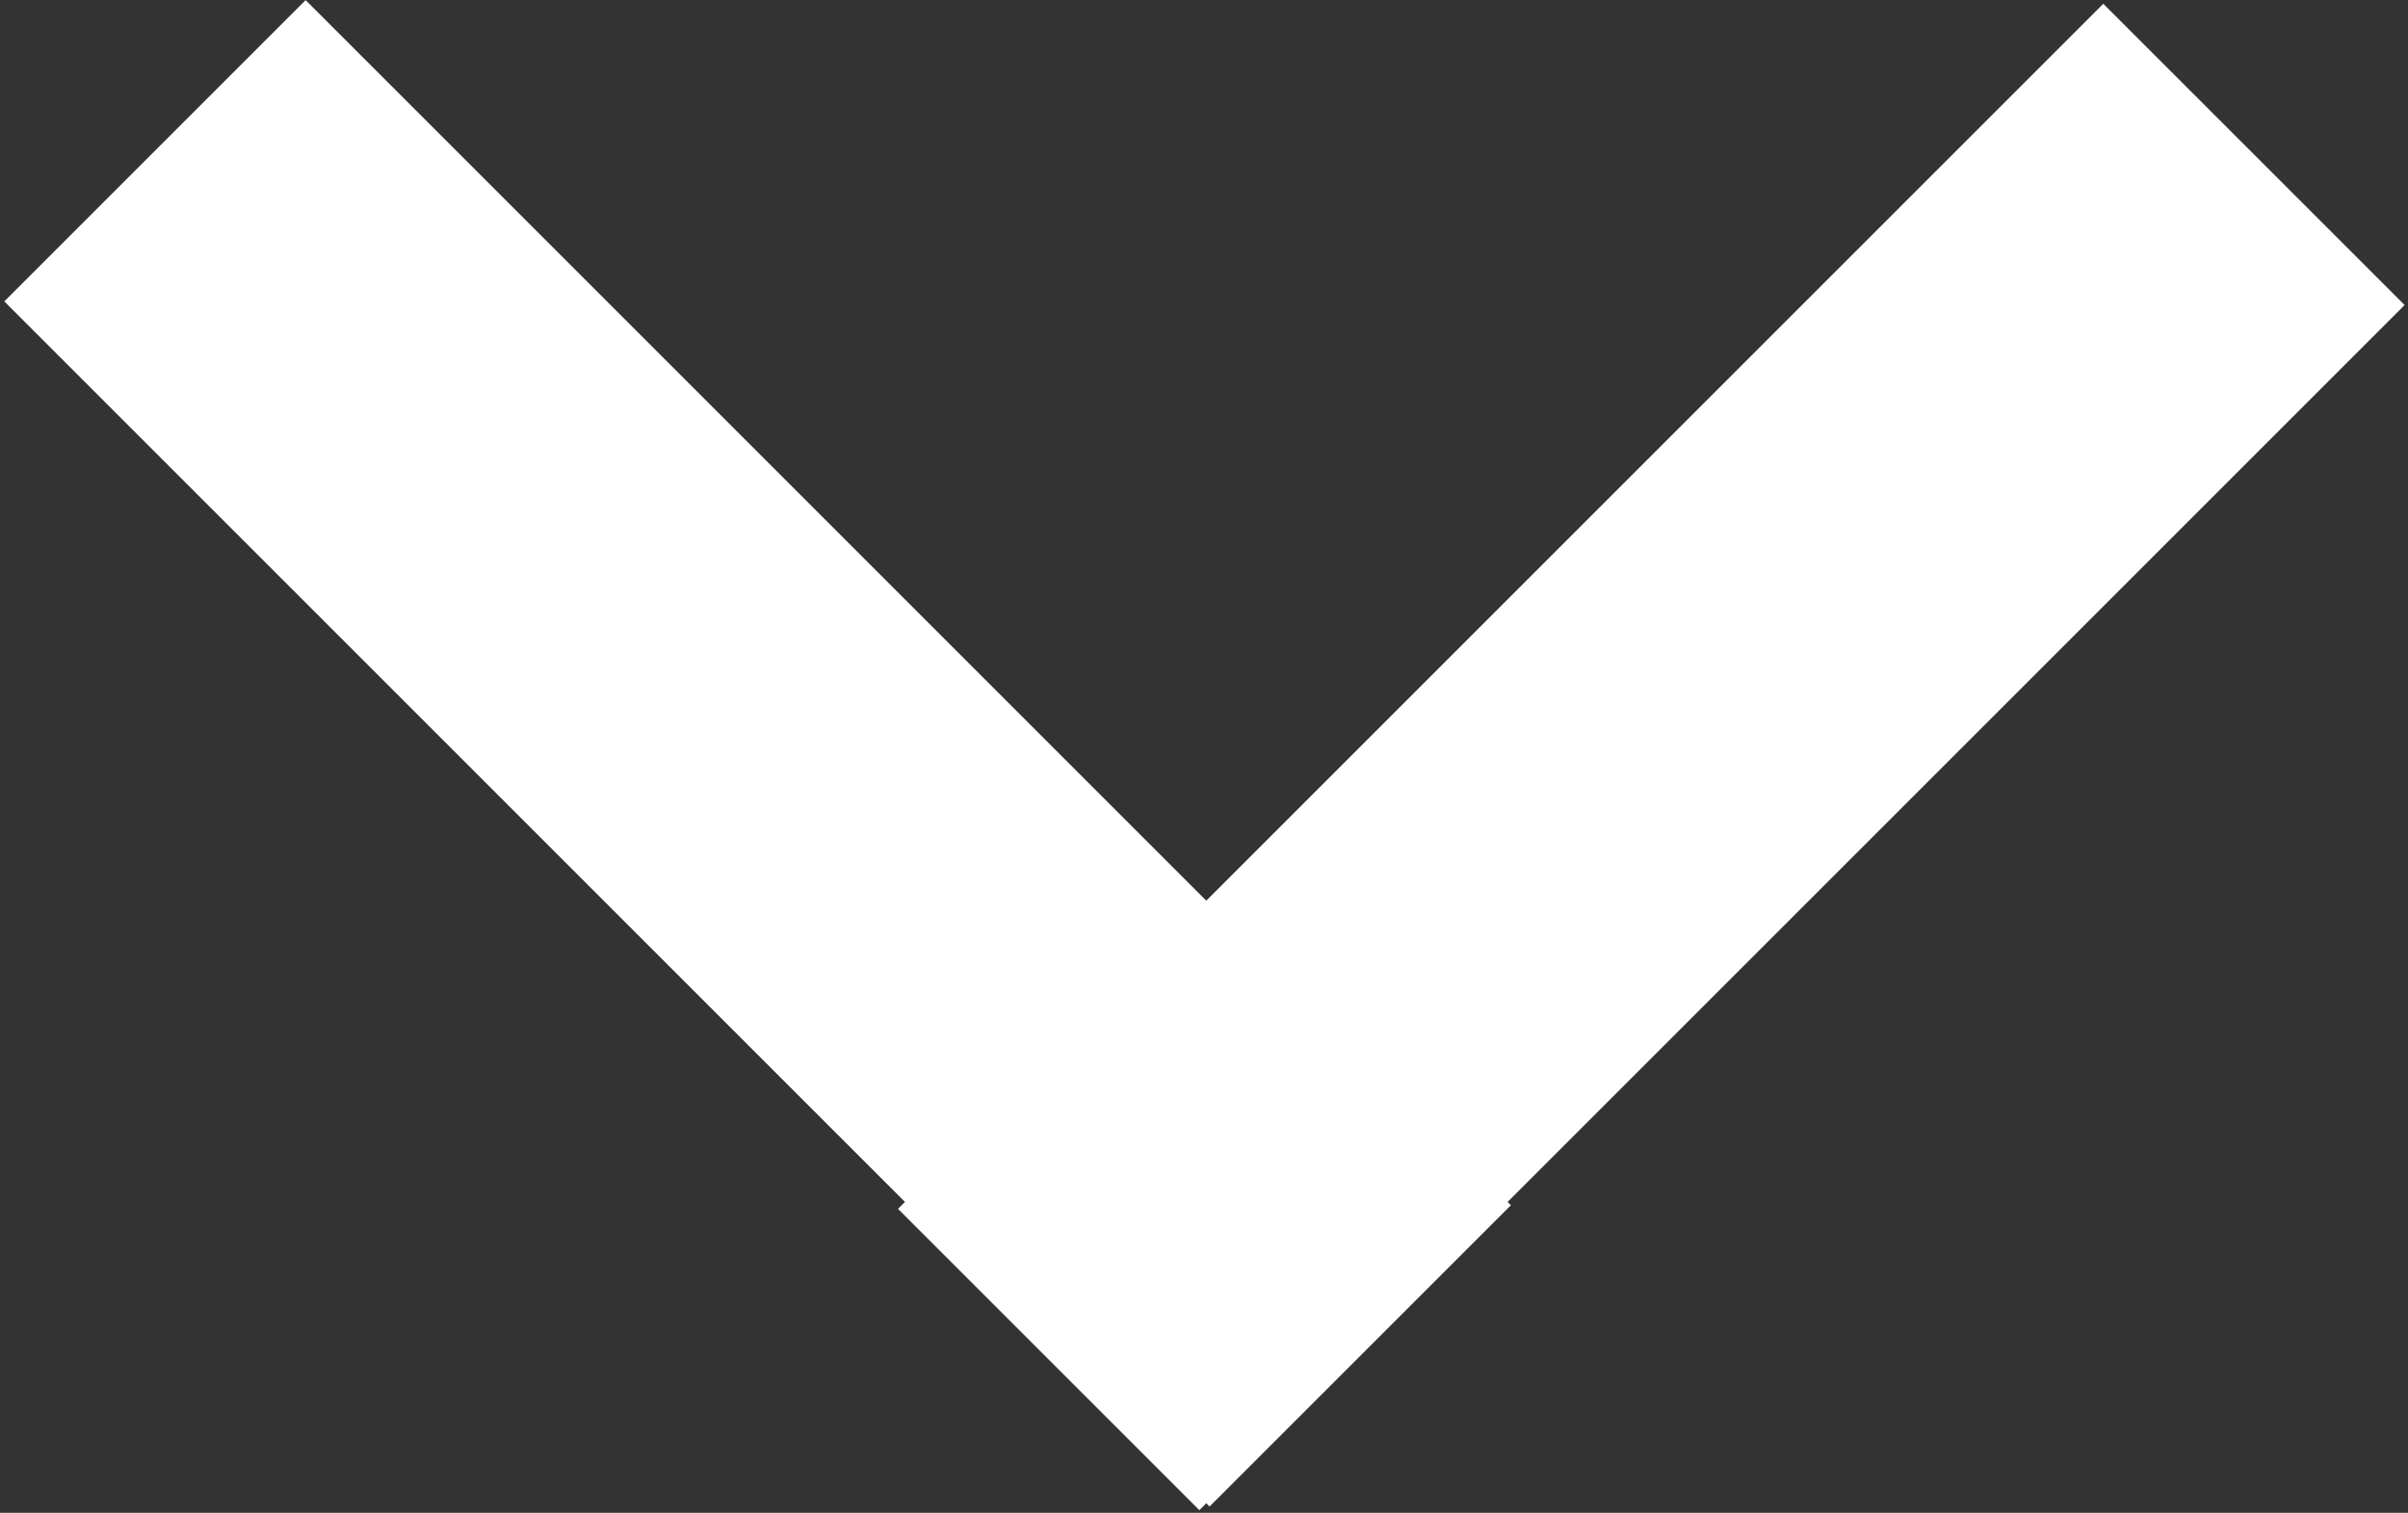
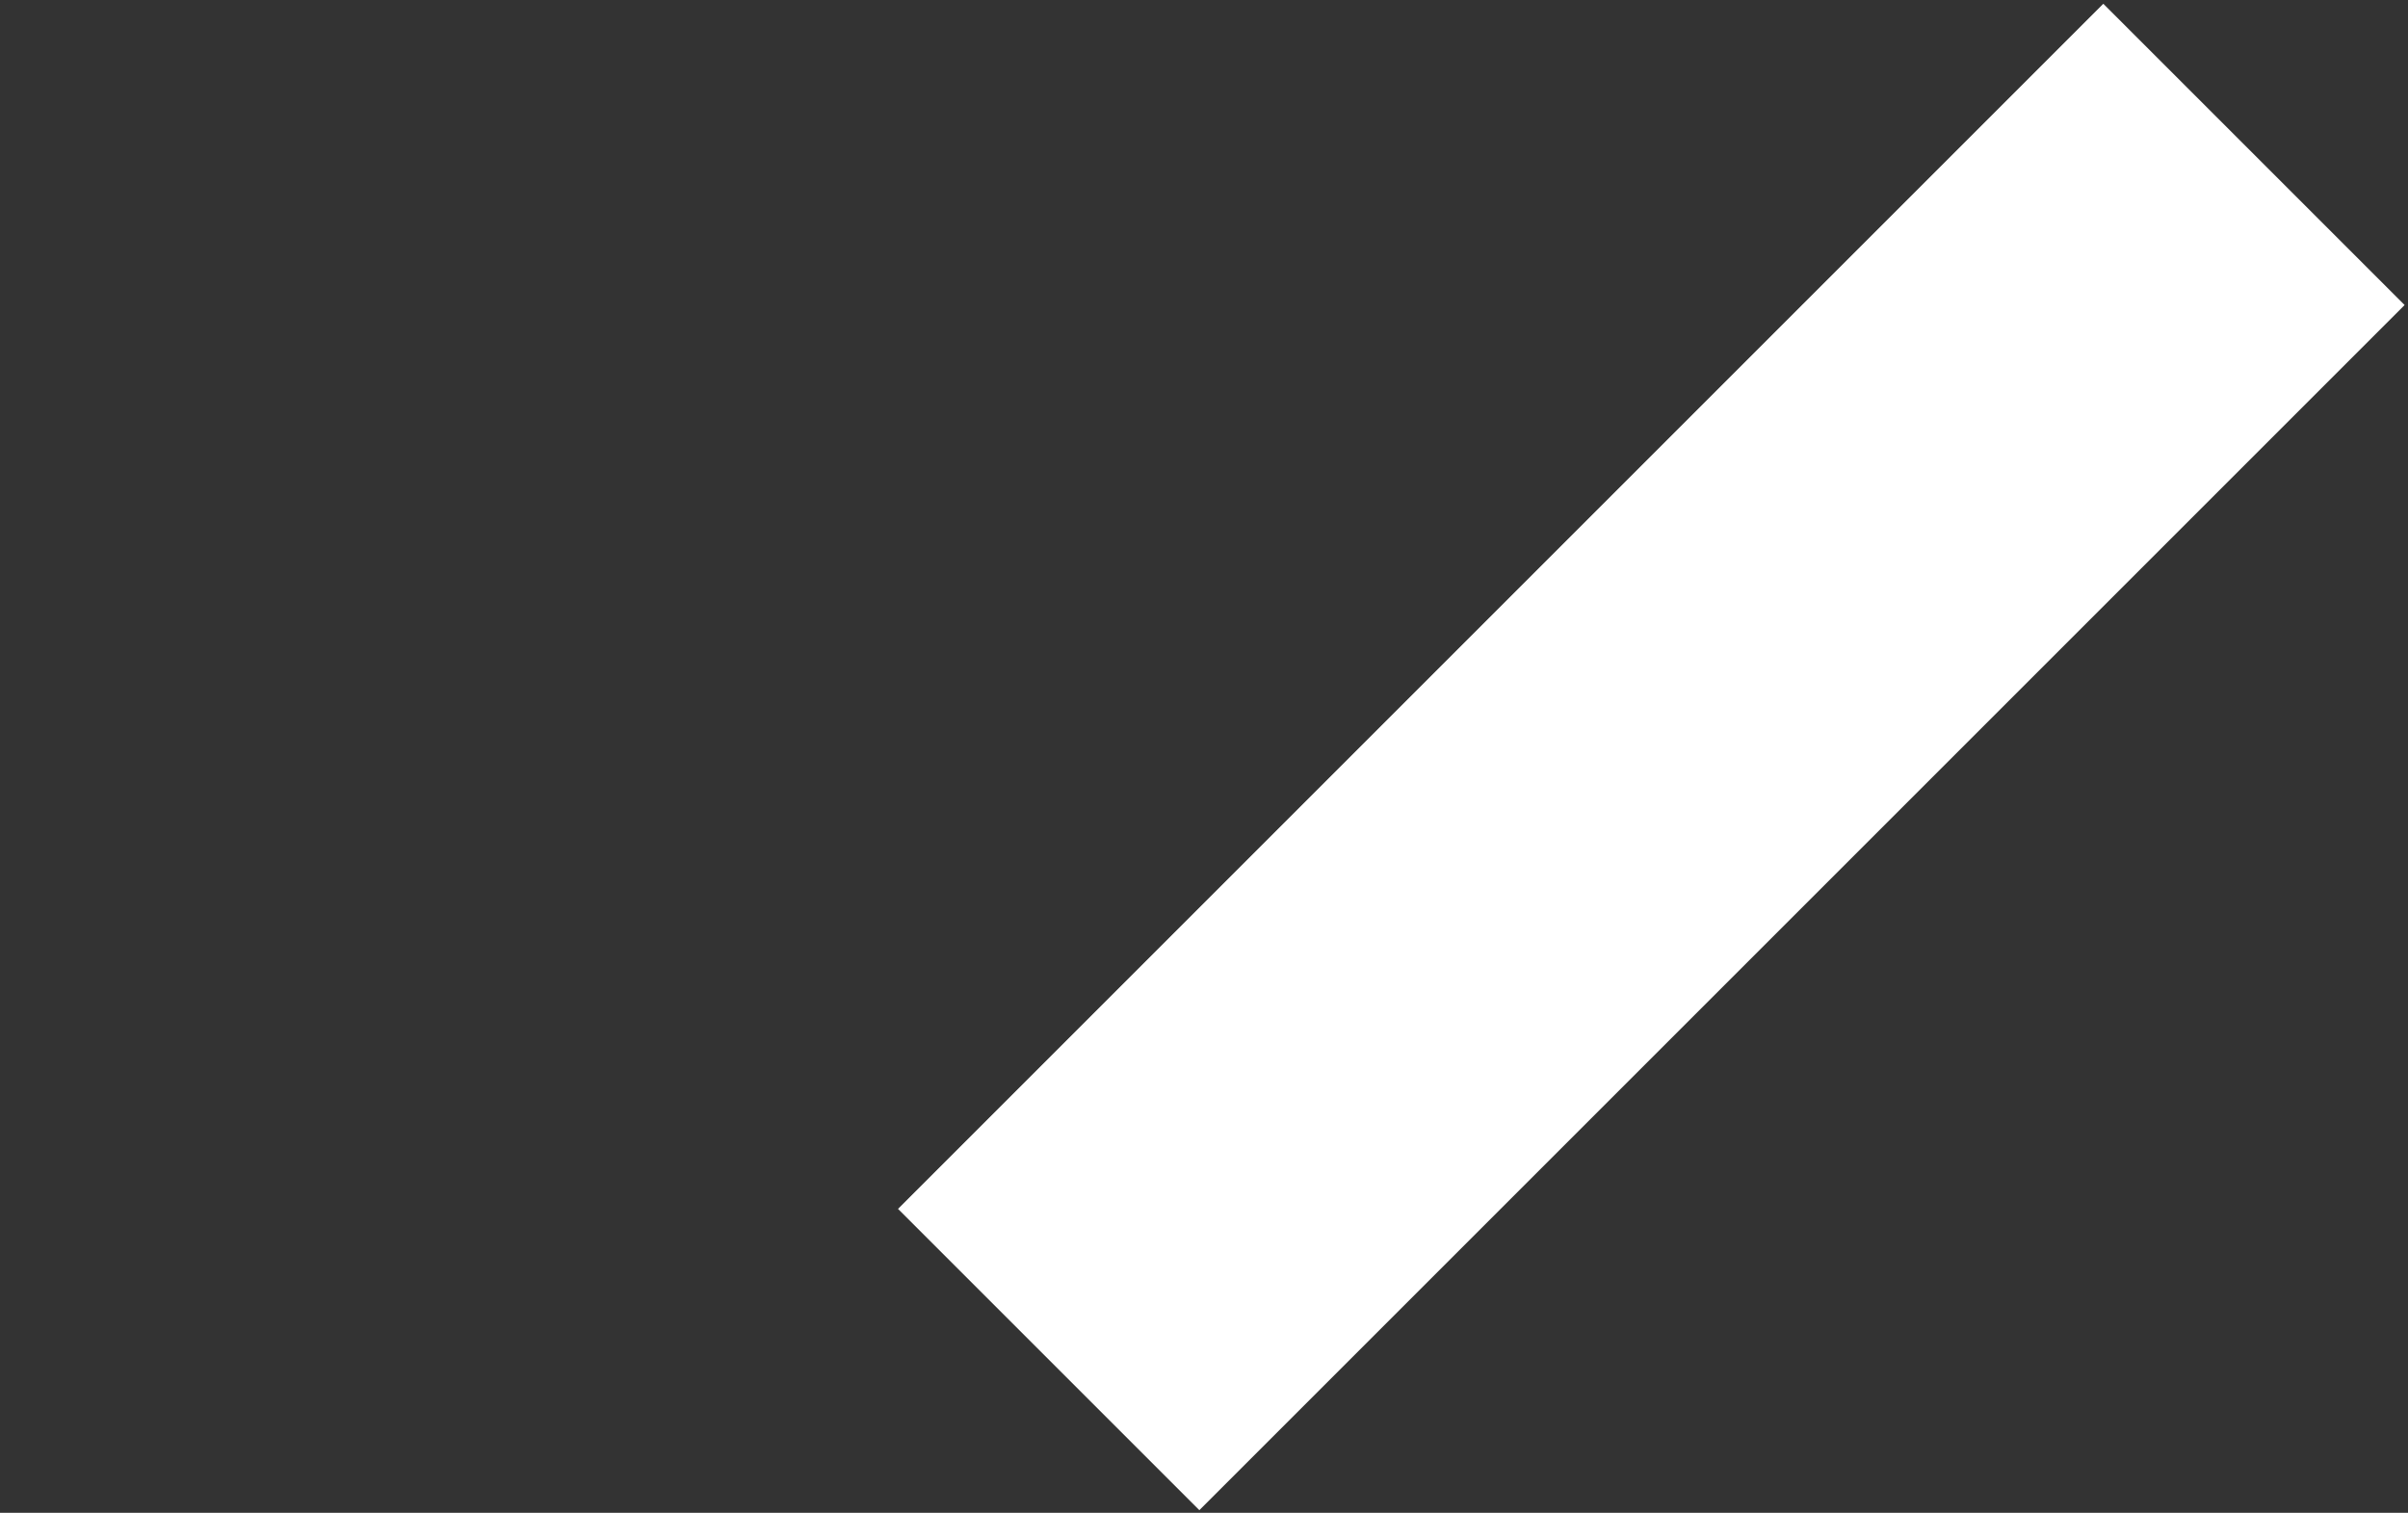
<svg xmlns="http://www.w3.org/2000/svg" version="1.1" x="0px" y="0px" viewBox="0 0 22.6 14.2" enable-background="new 0 0 22.6 14.2" xml:space="preserve">
  <rect x="0" y="0" width="22.6" height="14.2" fill="#333333" stroke="none" />
-   <rect x="5.1" y="-0.9" transform="matrix(0.707 -0.707 0.707 0.707 -2.929 7.071)" fill="#fff" width="4" height="16" />
  <rect x="7.5" y="5.1" transform="matrix(0.707 -0.707 0.707 0.707 -0.48 13.044)" fill="#fff" width="16" height="4" />
</svg>